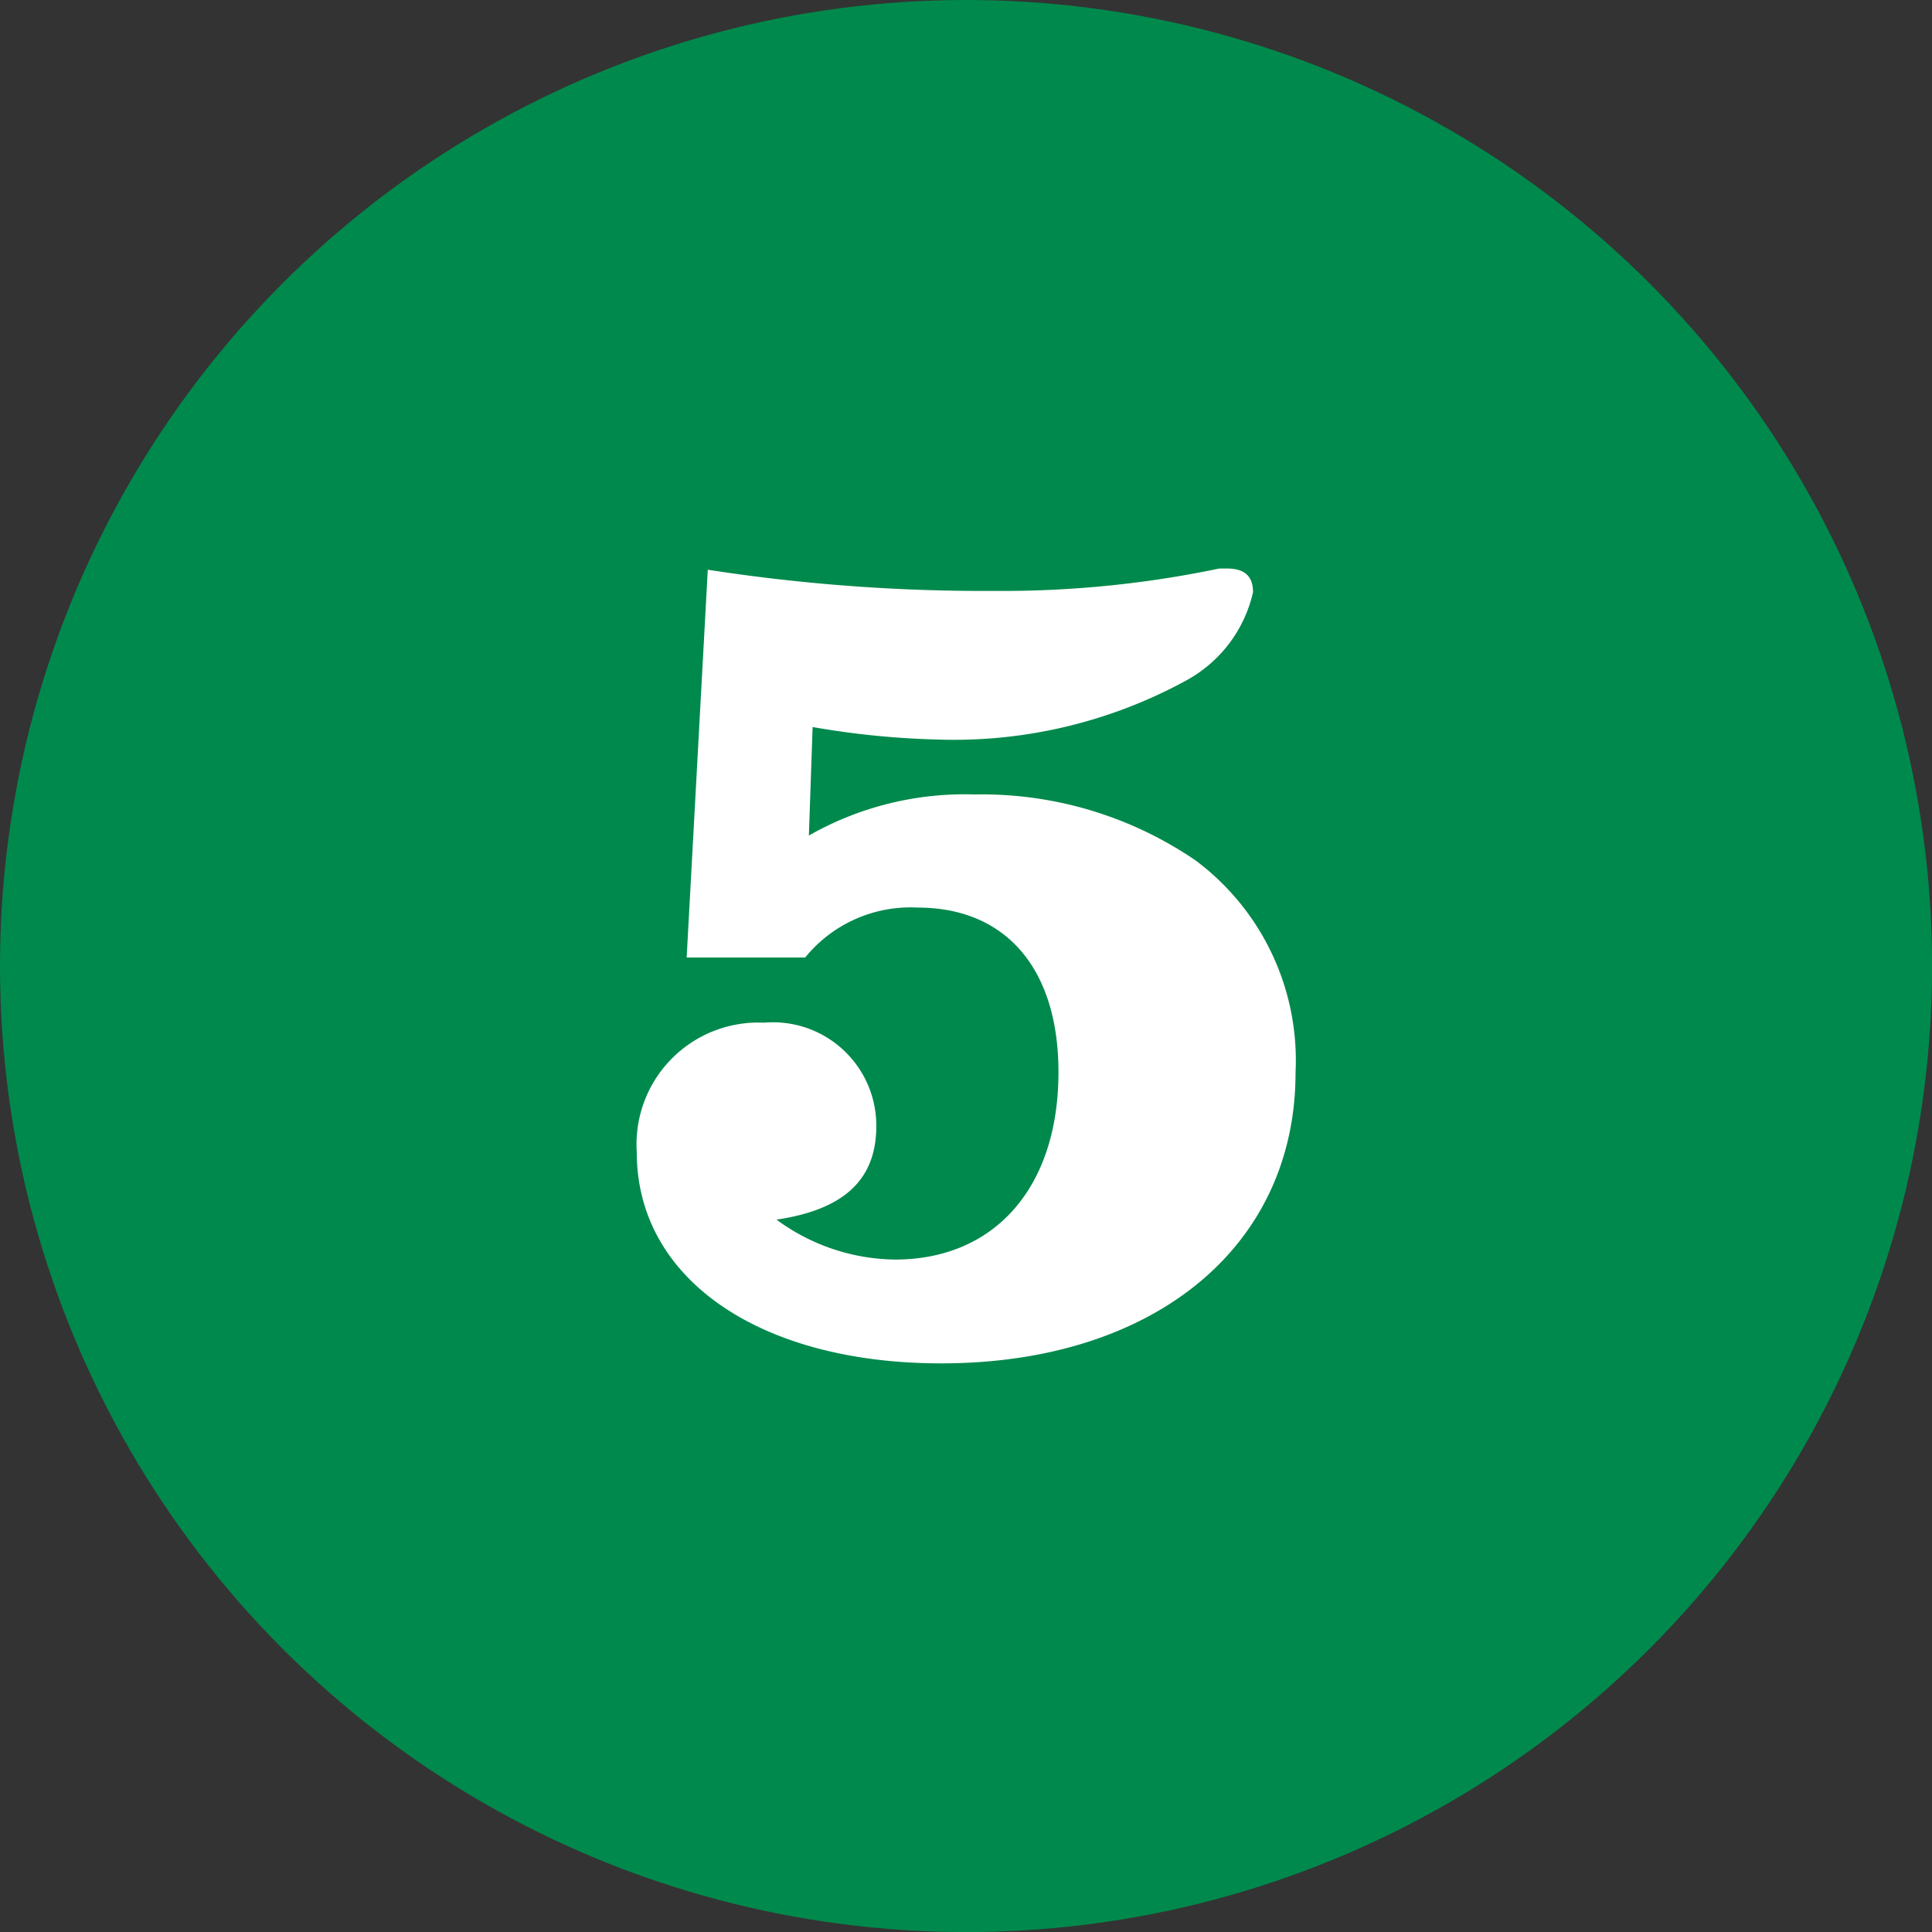
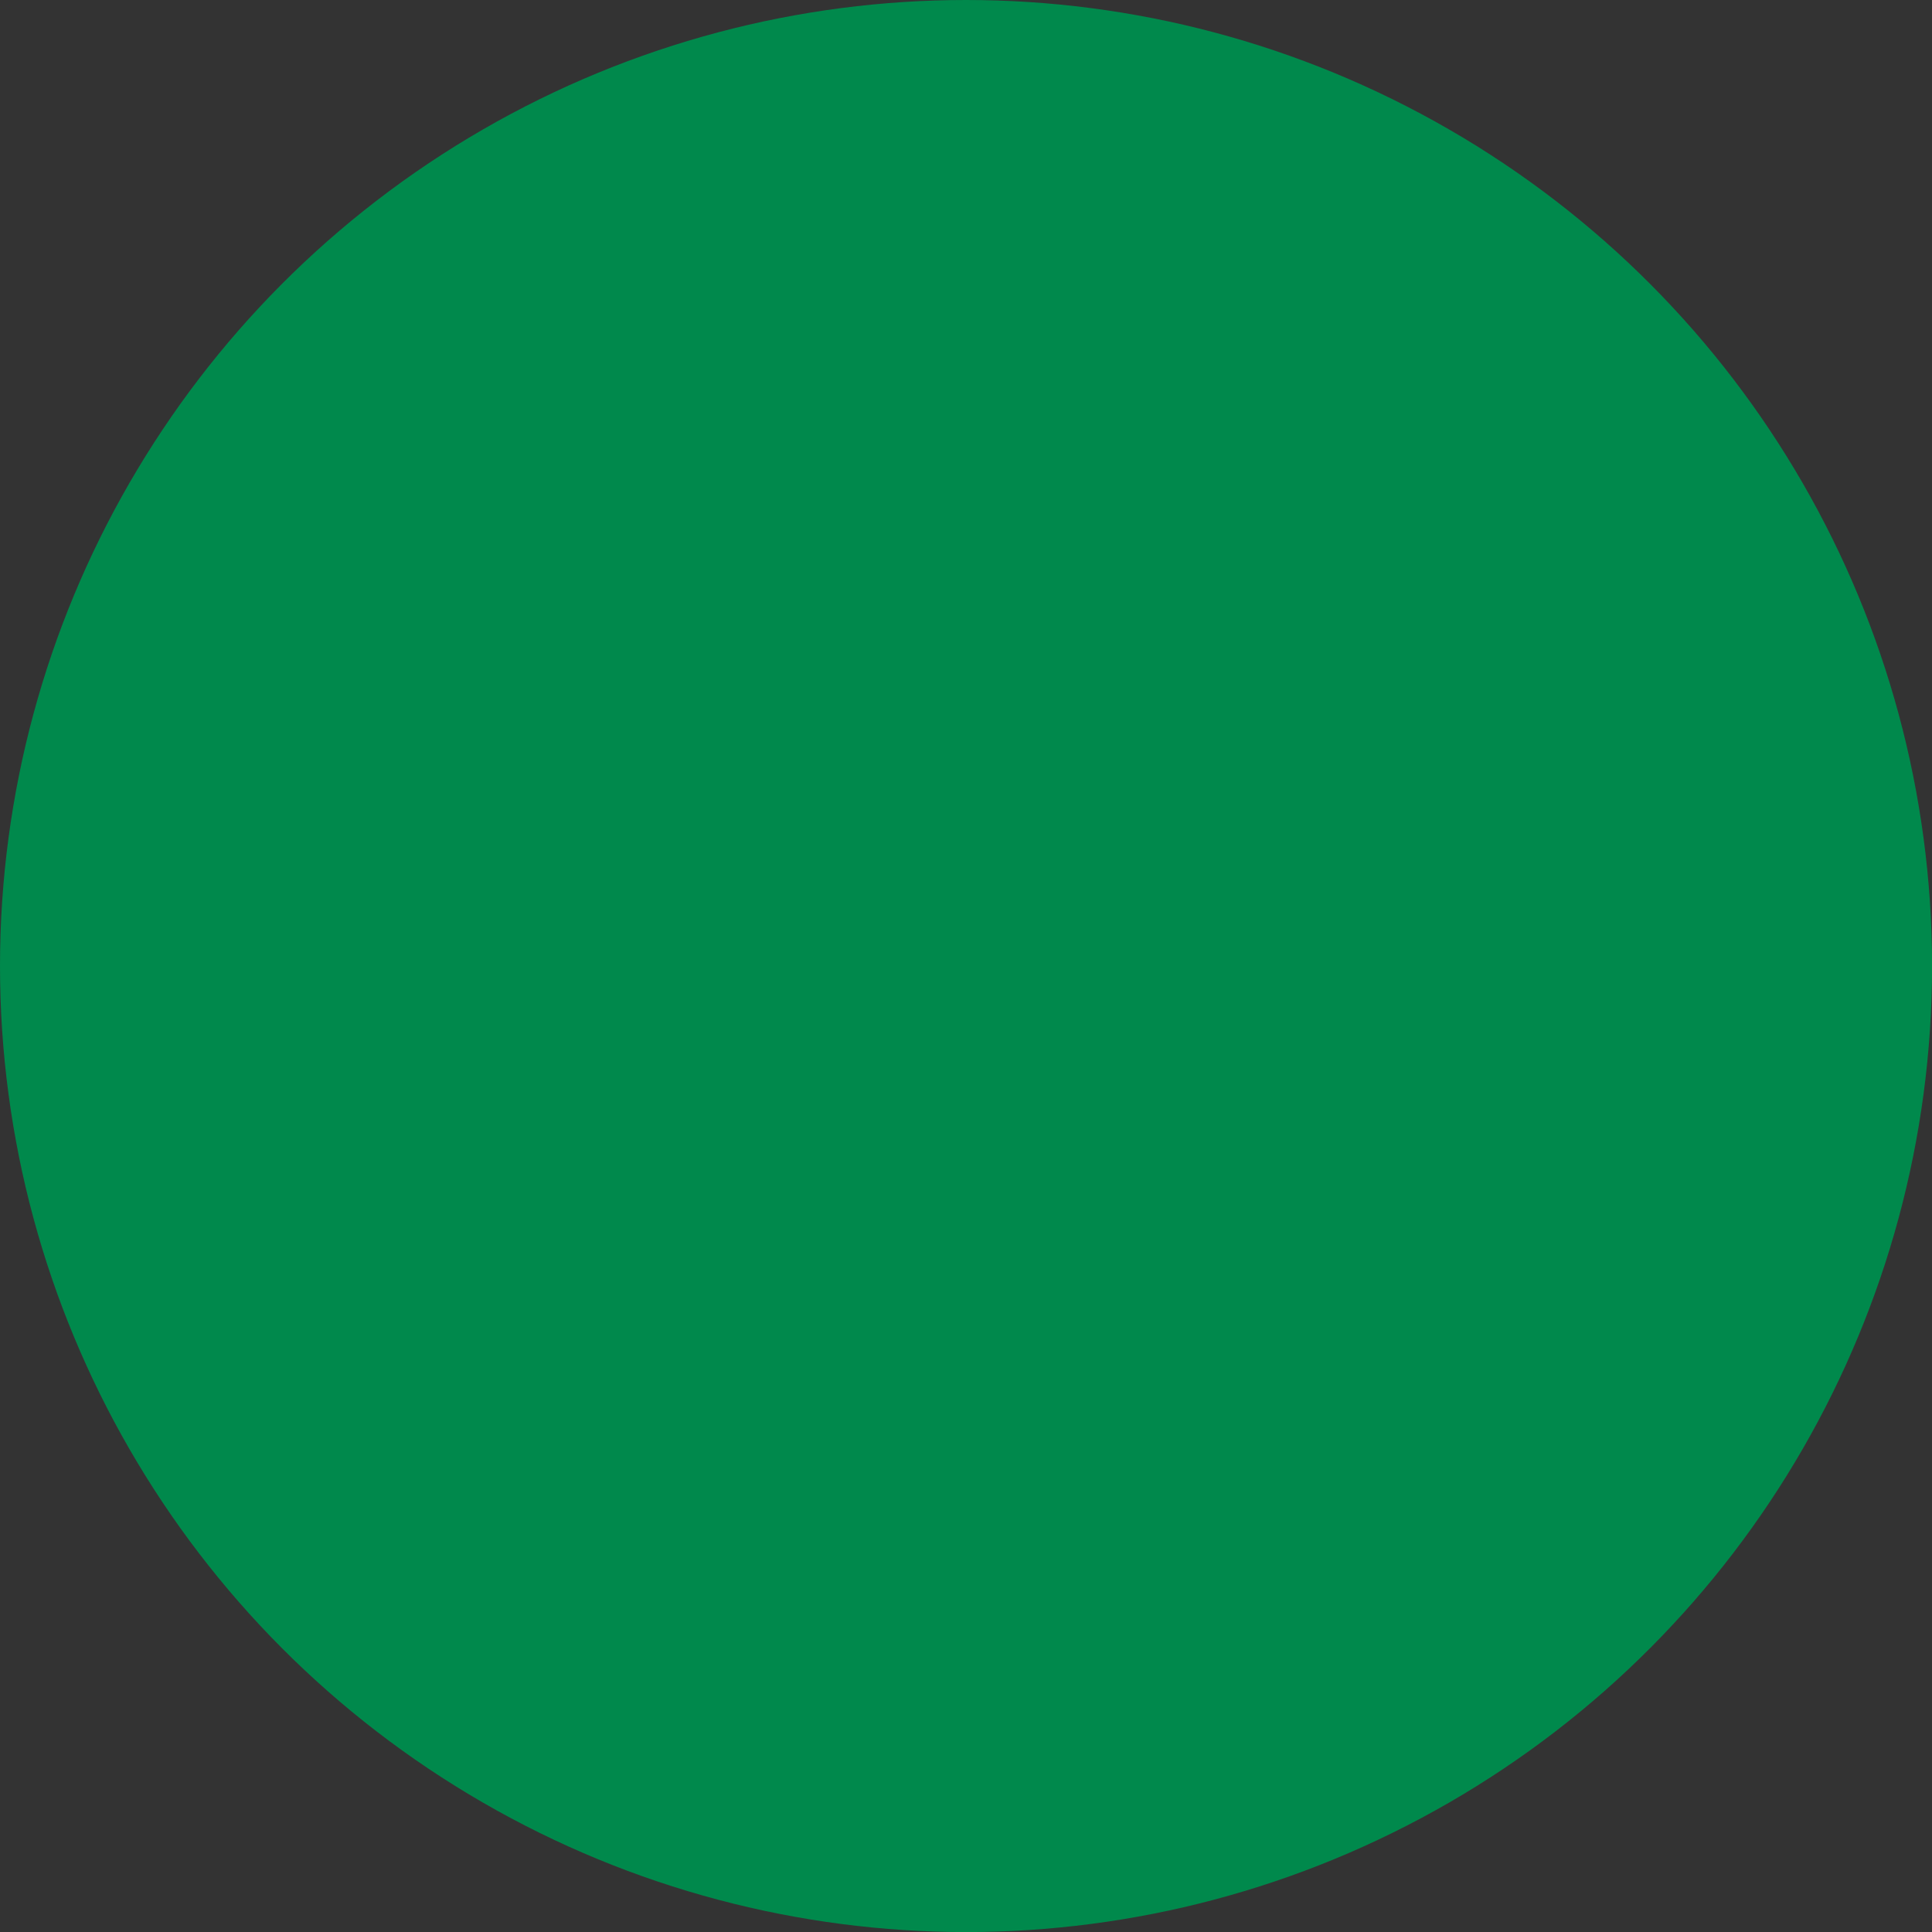
<svg xmlns="http://www.w3.org/2000/svg" width="29.909" height="29.909">
  <rect width="100%" height="100%" fill="#333333" stroke="none" />
  <g transform="translate(-.3 -.434)">
    <circle cx="14.955" cy="14.955" r="14.955" fill="#00894c" transform="translate(.3 .434)" />
-     <path fill="#fff" d="M11.257 9.254a28 28 0 0 0 4.443.328 16.4 16.4 0 0 0 3.477-.347h.116c.27 0 .405.115.405.367a2.08 2.08 0 0 1-1.043 1.371 7.5 7.5 0 0 1-3.863.909 13 13 0 0 1-1.912-.193l-.058 1.68a4.87 4.87 0 0 1 2.569-.636 5.86 5.86 0 0 1 3.42 1.023 3.86 3.86 0 0 1 1.545 3.284c0 2.7-2.2 4.5-5.485 4.5-2.82 0-4.713-1.313-4.713-3.265a1.885 1.885 0 0 1 1.969-2.009 1.6 1.6 0 0 1 1.739 1.6c0 .83-.5 1.294-1.545 1.449a3.15 3.15 0 0 0 1.834.618c1.546 0 2.531-1.12 2.531-2.9 0-1.6-.811-2.549-2.182-2.549a2.1 2.1 0 0 0-1.739.773H10.93Z" />
  </g>
</svg>